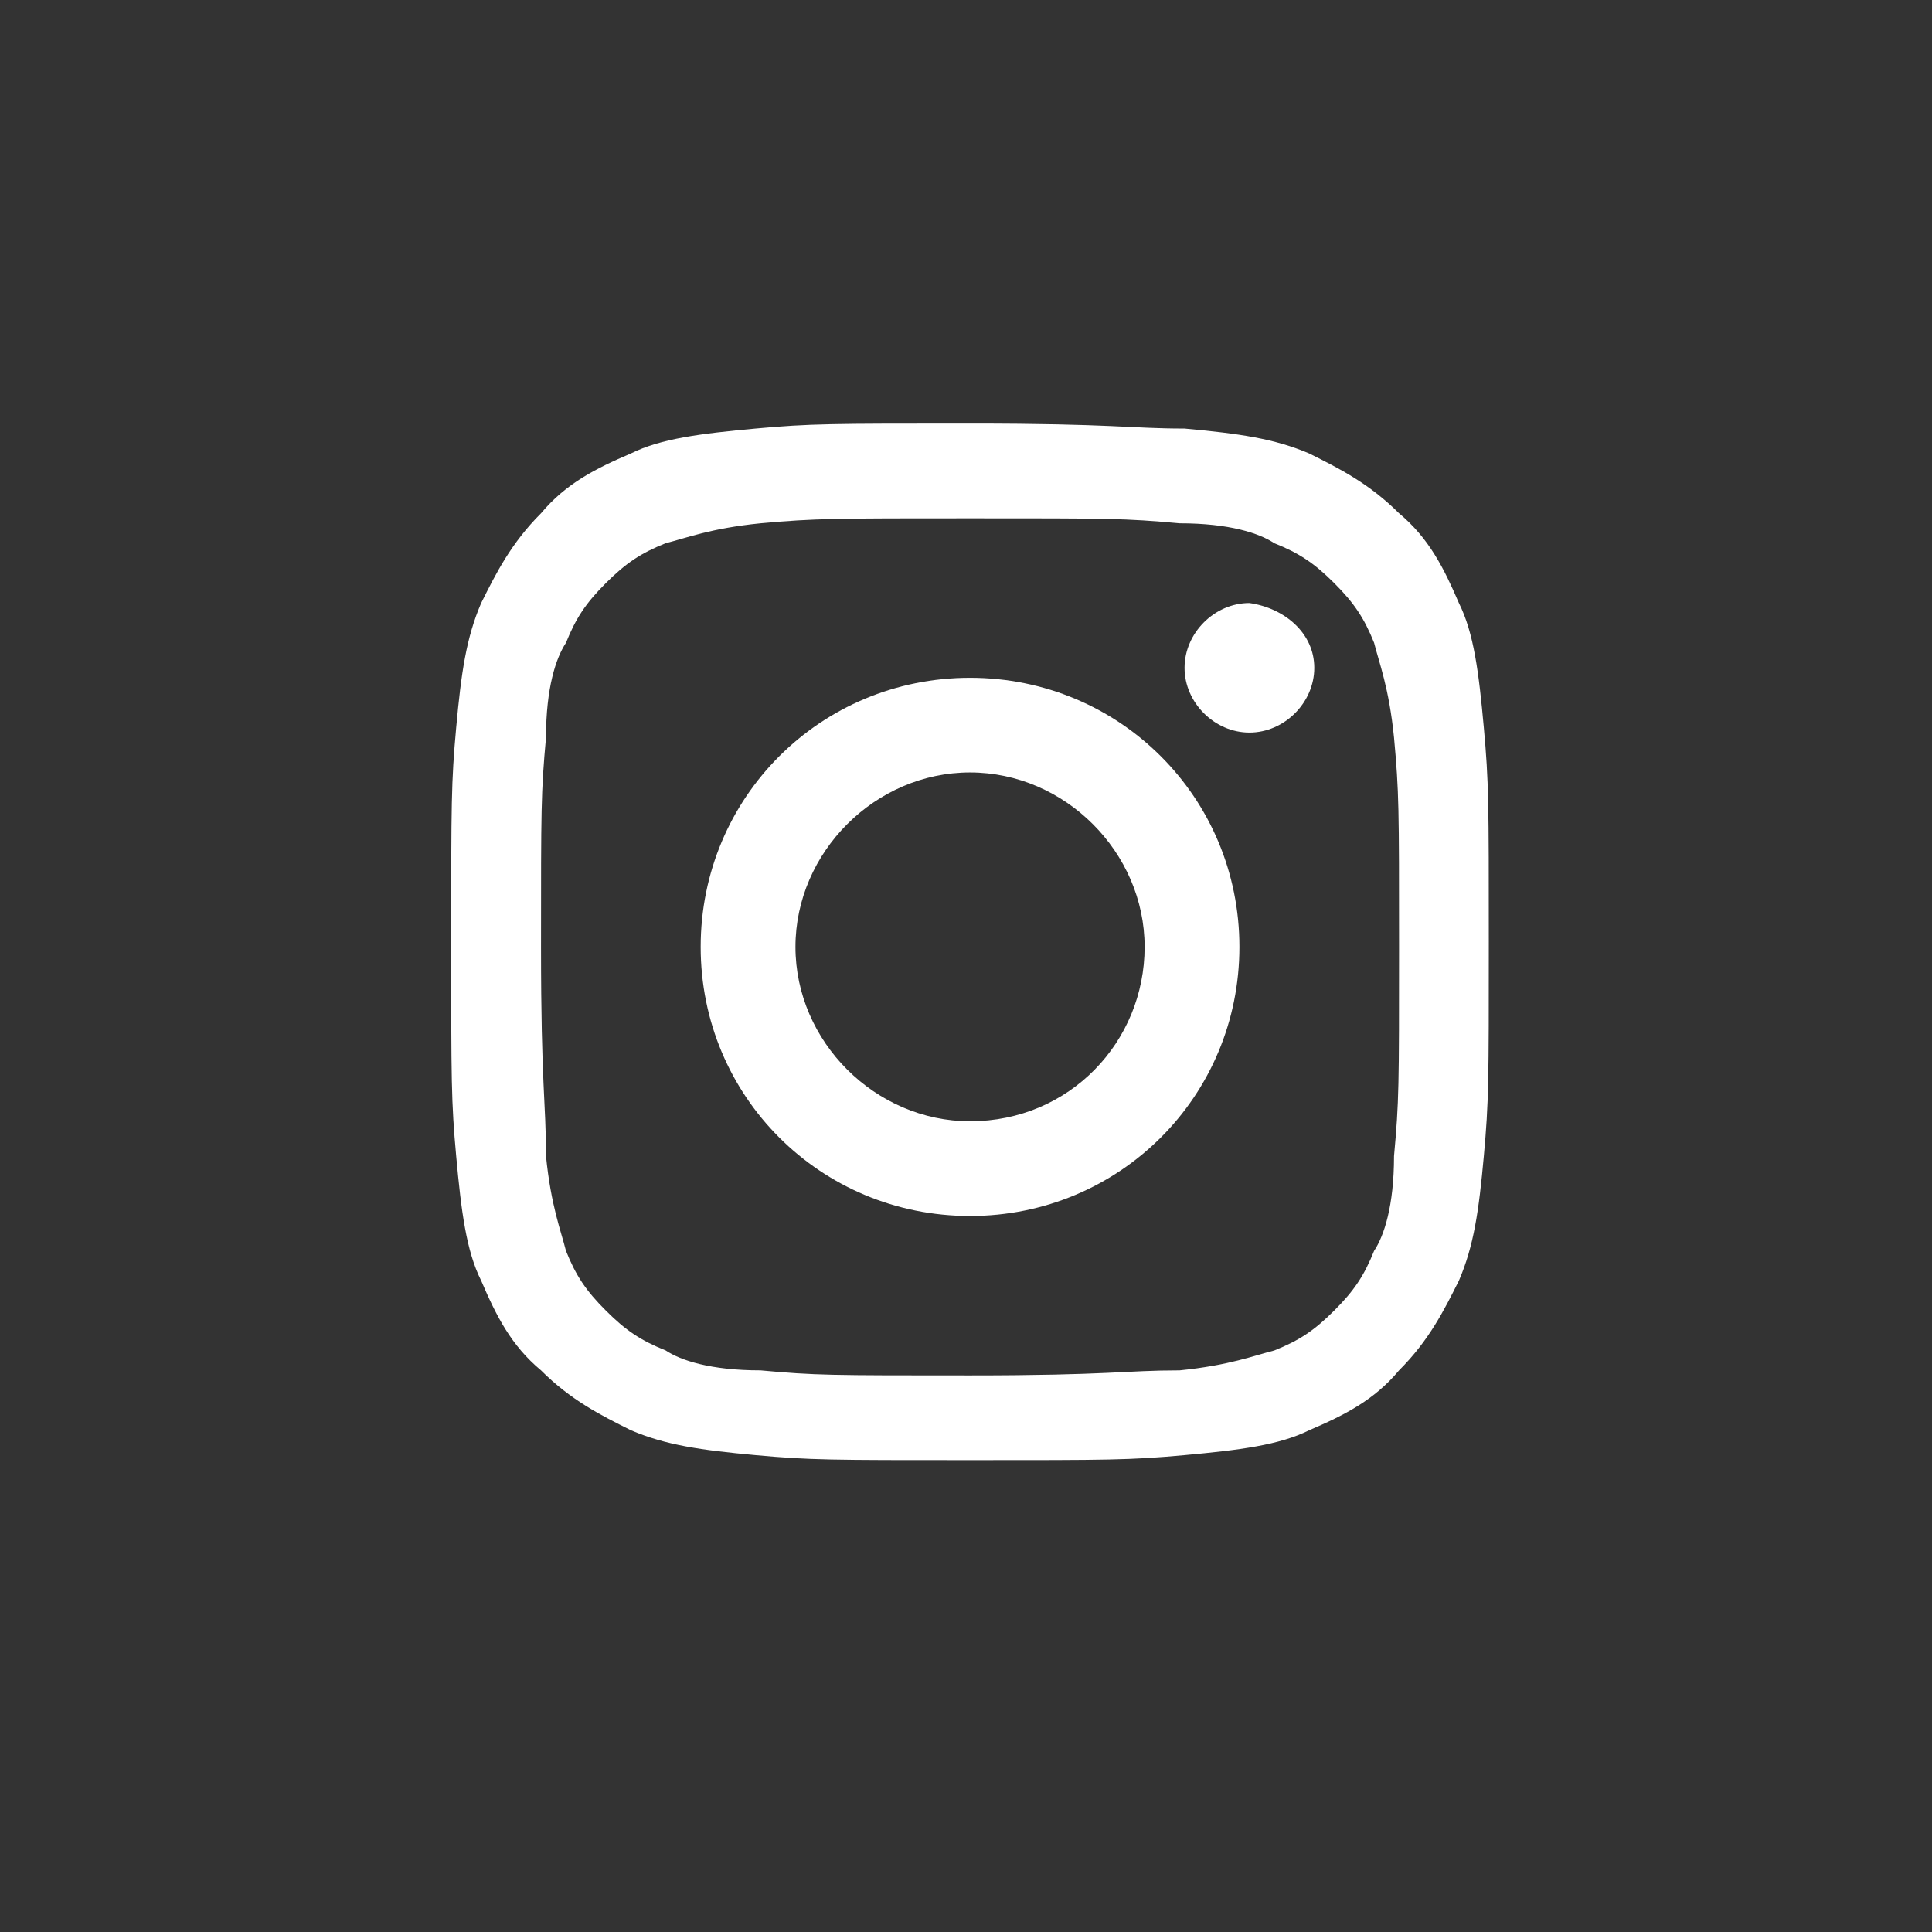
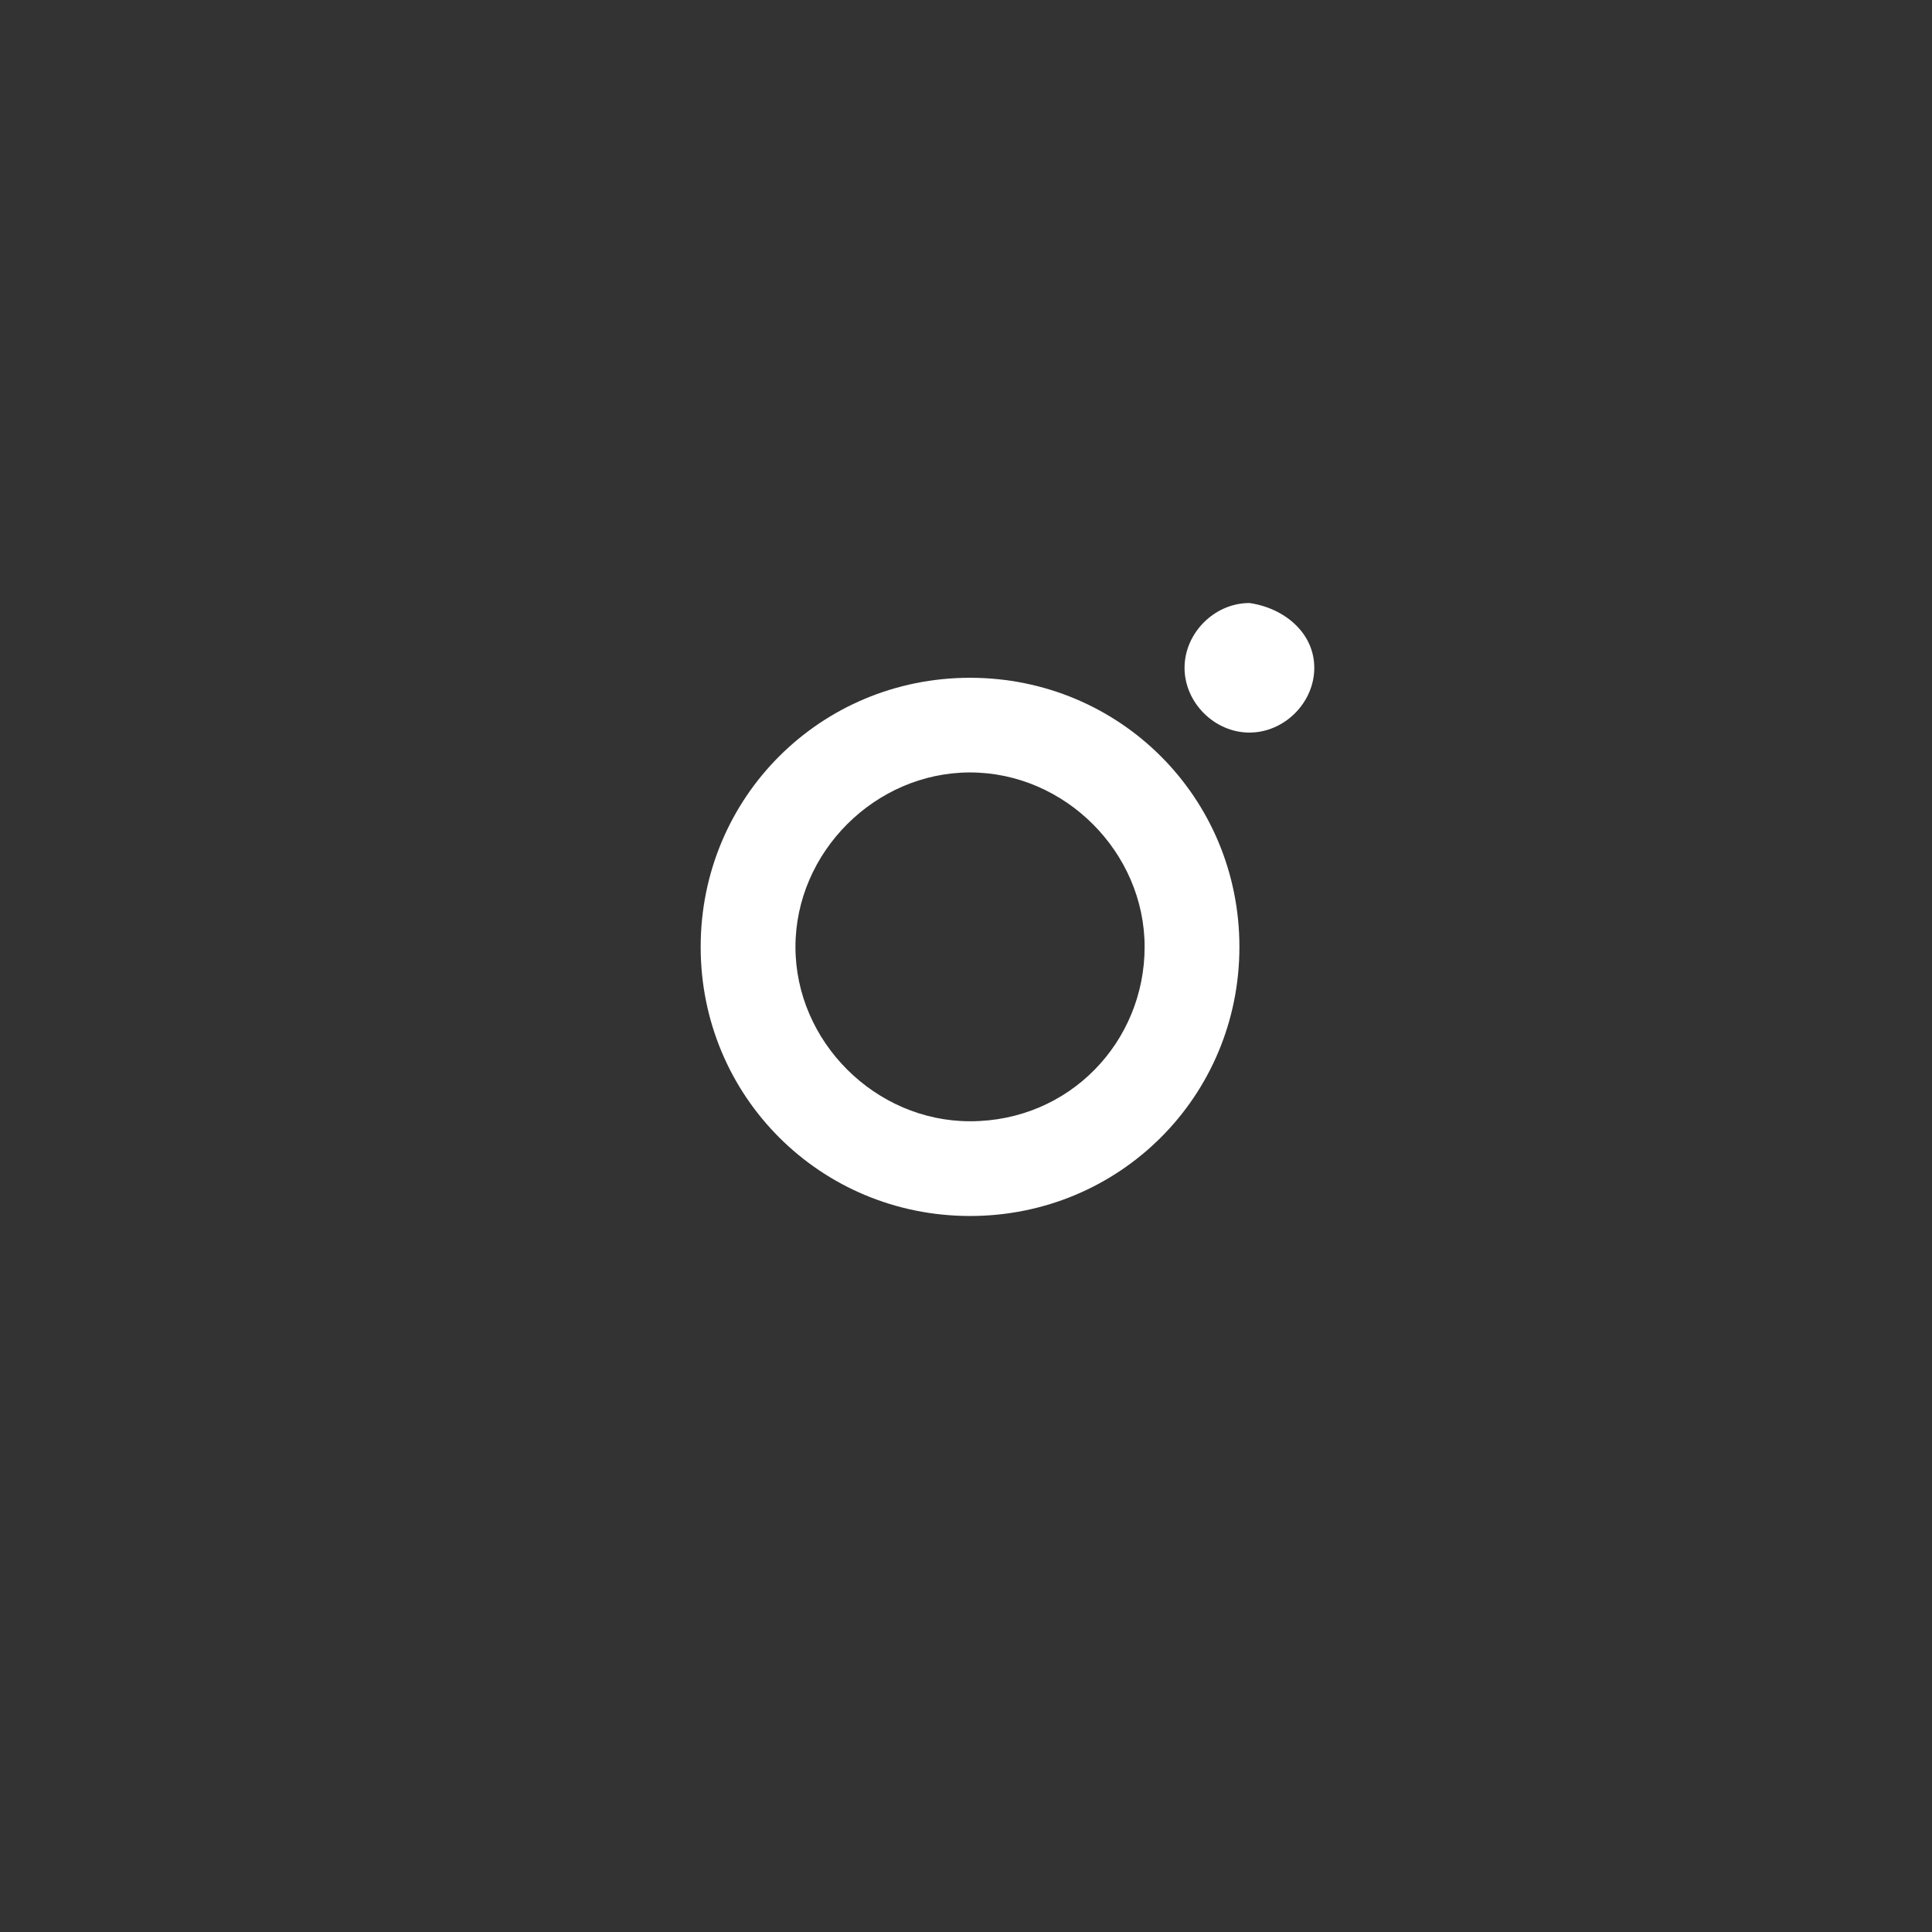
<svg xmlns="http://www.w3.org/2000/svg" width="33" height="33" viewBox="0 0 33 33" fill="none">
  <rect x="0" y="0" width="33" height="33" fill="#333333" stroke="none" />
-   <path d="M16.569 8.853C18.955 8.853 19.21 8.853 20.148 8.938C21 8.938 21.511 9.108 21.766 9.278C22.192 9.448 22.448 9.619 22.789 9.959C23.13 10.3 23.3 10.555 23.471 10.98C23.556 11.321 23.726 11.746 23.811 12.598C23.897 13.534 23.897 13.789 23.897 16.173C23.897 18.556 23.897 18.811 23.811 19.747C23.811 20.599 23.641 21.109 23.471 21.365C23.3 21.79 23.13 22.046 22.789 22.386C22.448 22.727 22.192 22.897 21.766 23.067C21.426 23.152 21 23.322 20.148 23.407C19.21 23.407 18.955 23.493 16.569 23.493C14.183 23.493 13.927 23.493 12.99 23.407C12.138 23.407 11.627 23.237 11.371 23.067C10.945 22.897 10.69 22.727 10.349 22.386C10.008 22.046 9.837 21.79 9.667 21.365C9.582 21.024 9.411 20.599 9.326 19.747C9.326 18.811 9.241 18.556 9.241 16.173C9.241 13.789 9.241 13.534 9.326 12.598C9.326 11.746 9.497 11.236 9.667 10.98C9.837 10.555 10.008 10.3 10.349 9.959C10.69 9.619 10.945 9.448 11.371 9.278C11.712 9.193 12.138 9.023 12.99 8.938C13.927 8.853 14.268 8.853 16.569 8.853ZM16.569 7.235C14.183 7.235 13.842 7.235 12.905 7.32C11.968 7.406 11.286 7.491 10.775 7.746C10.178 8.001 9.667 8.257 9.241 8.767C8.73 9.278 8.474 9.789 8.219 10.3C7.963 10.895 7.878 11.491 7.792 12.428C7.707 13.364 7.707 13.704 7.707 16.087C7.707 18.471 7.707 18.811 7.792 19.747C7.878 20.684 7.963 21.365 8.219 21.875C8.474 22.471 8.73 22.982 9.241 23.407C9.752 23.918 10.264 24.174 10.775 24.429C11.371 24.684 11.968 24.769 12.905 24.855C13.842 24.94 14.183 24.94 16.569 24.94C18.955 24.94 19.295 24.94 20.233 24.855C21.17 24.769 21.852 24.684 22.363 24.429C22.959 24.174 23.471 23.918 23.897 23.407C24.408 22.897 24.663 22.386 24.919 21.875C25.175 21.28 25.26 20.684 25.345 19.747C25.43 18.811 25.43 18.471 25.43 16.087C25.43 13.704 25.43 13.364 25.345 12.428C25.26 11.491 25.175 10.81 24.919 10.3C24.663 9.704 24.408 9.193 23.897 8.767C23.385 8.257 22.874 8.001 22.363 7.746C21.766 7.491 21.17 7.406 20.233 7.32C19.295 7.32 19.04 7.235 16.569 7.235Z" fill="white" />
  <path d="M16.569 11.577C14.013 11.577 11.968 13.62 11.968 16.174C11.968 18.727 14.013 20.77 16.569 20.77C19.125 20.77 21.17 18.727 21.17 16.174C21.17 13.62 19.125 11.577 16.569 11.577ZM16.569 19.152C14.95 19.152 13.587 17.791 13.587 16.174C13.587 14.556 14.95 13.194 16.569 13.194C18.188 13.194 19.551 14.556 19.551 16.174C19.551 17.791 18.273 19.152 16.569 19.152Z" fill="white" />
  <path d="M22.449 11.407C22.449 12.002 21.938 12.513 21.341 12.513C20.745 12.513 20.233 12.002 20.233 11.407C20.233 10.811 20.745 10.3 21.341 10.3C21.938 10.385 22.449 10.811 22.449 11.407Z" fill="white" />
</svg>